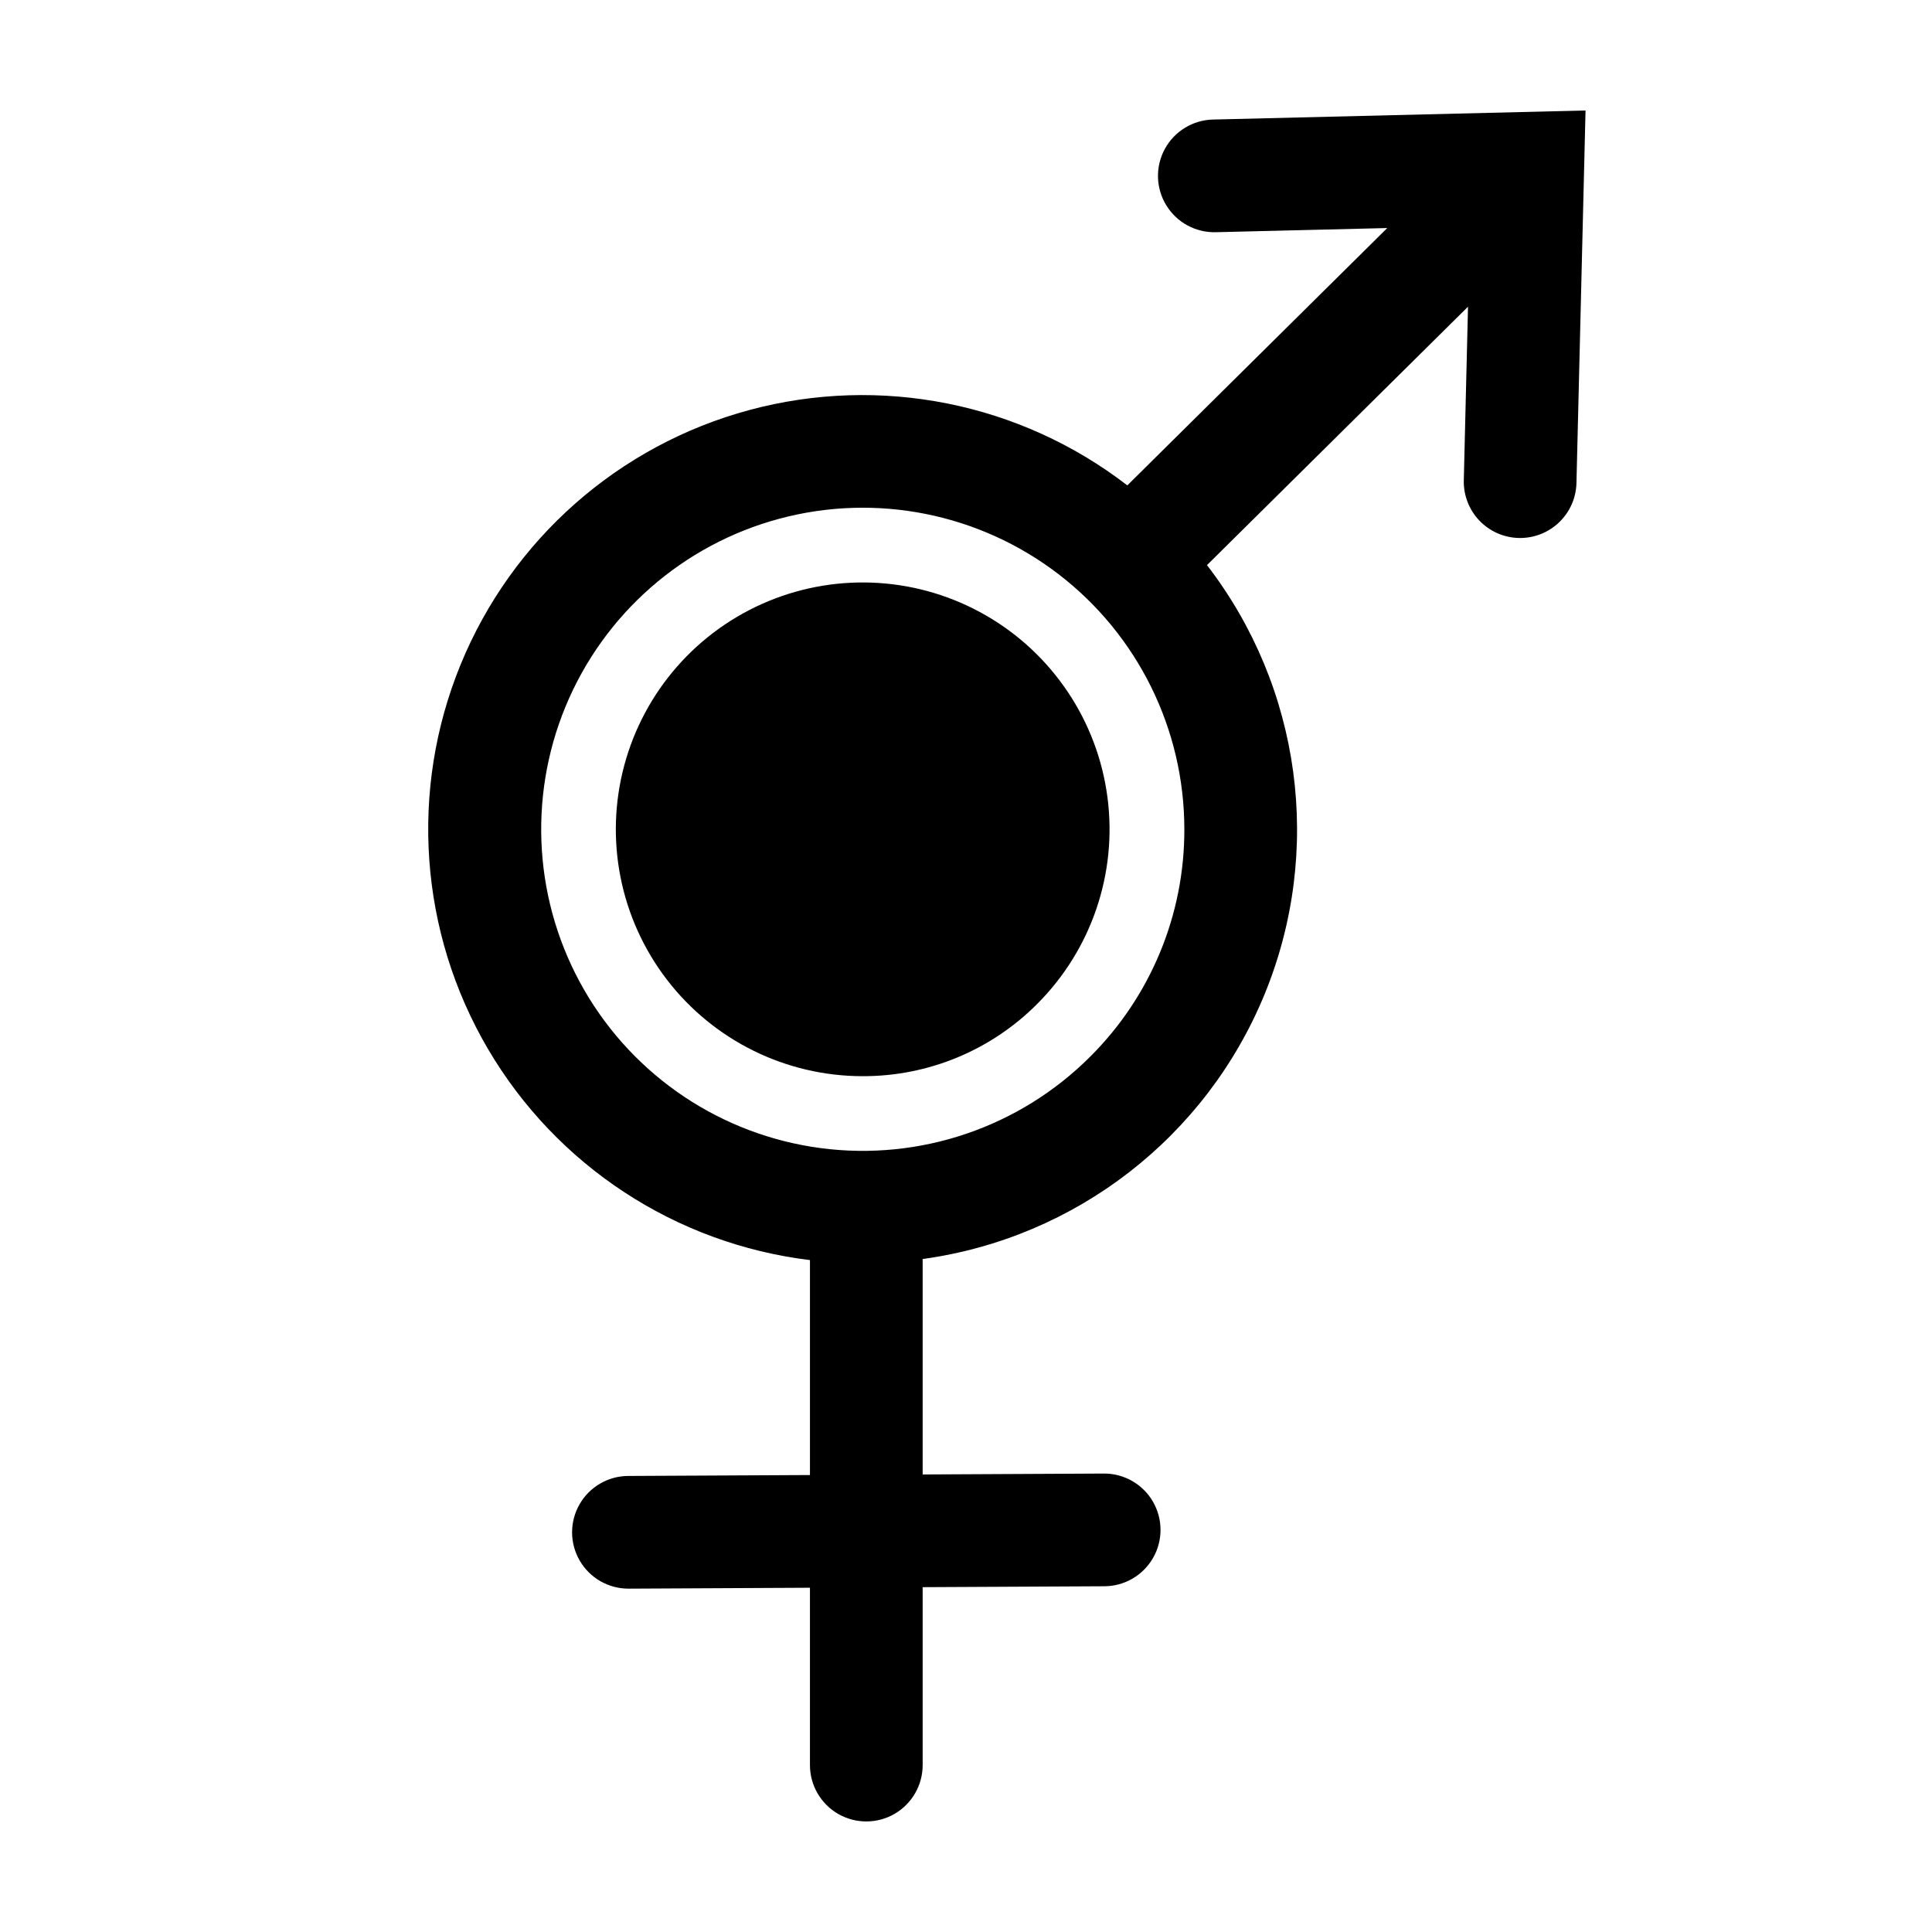
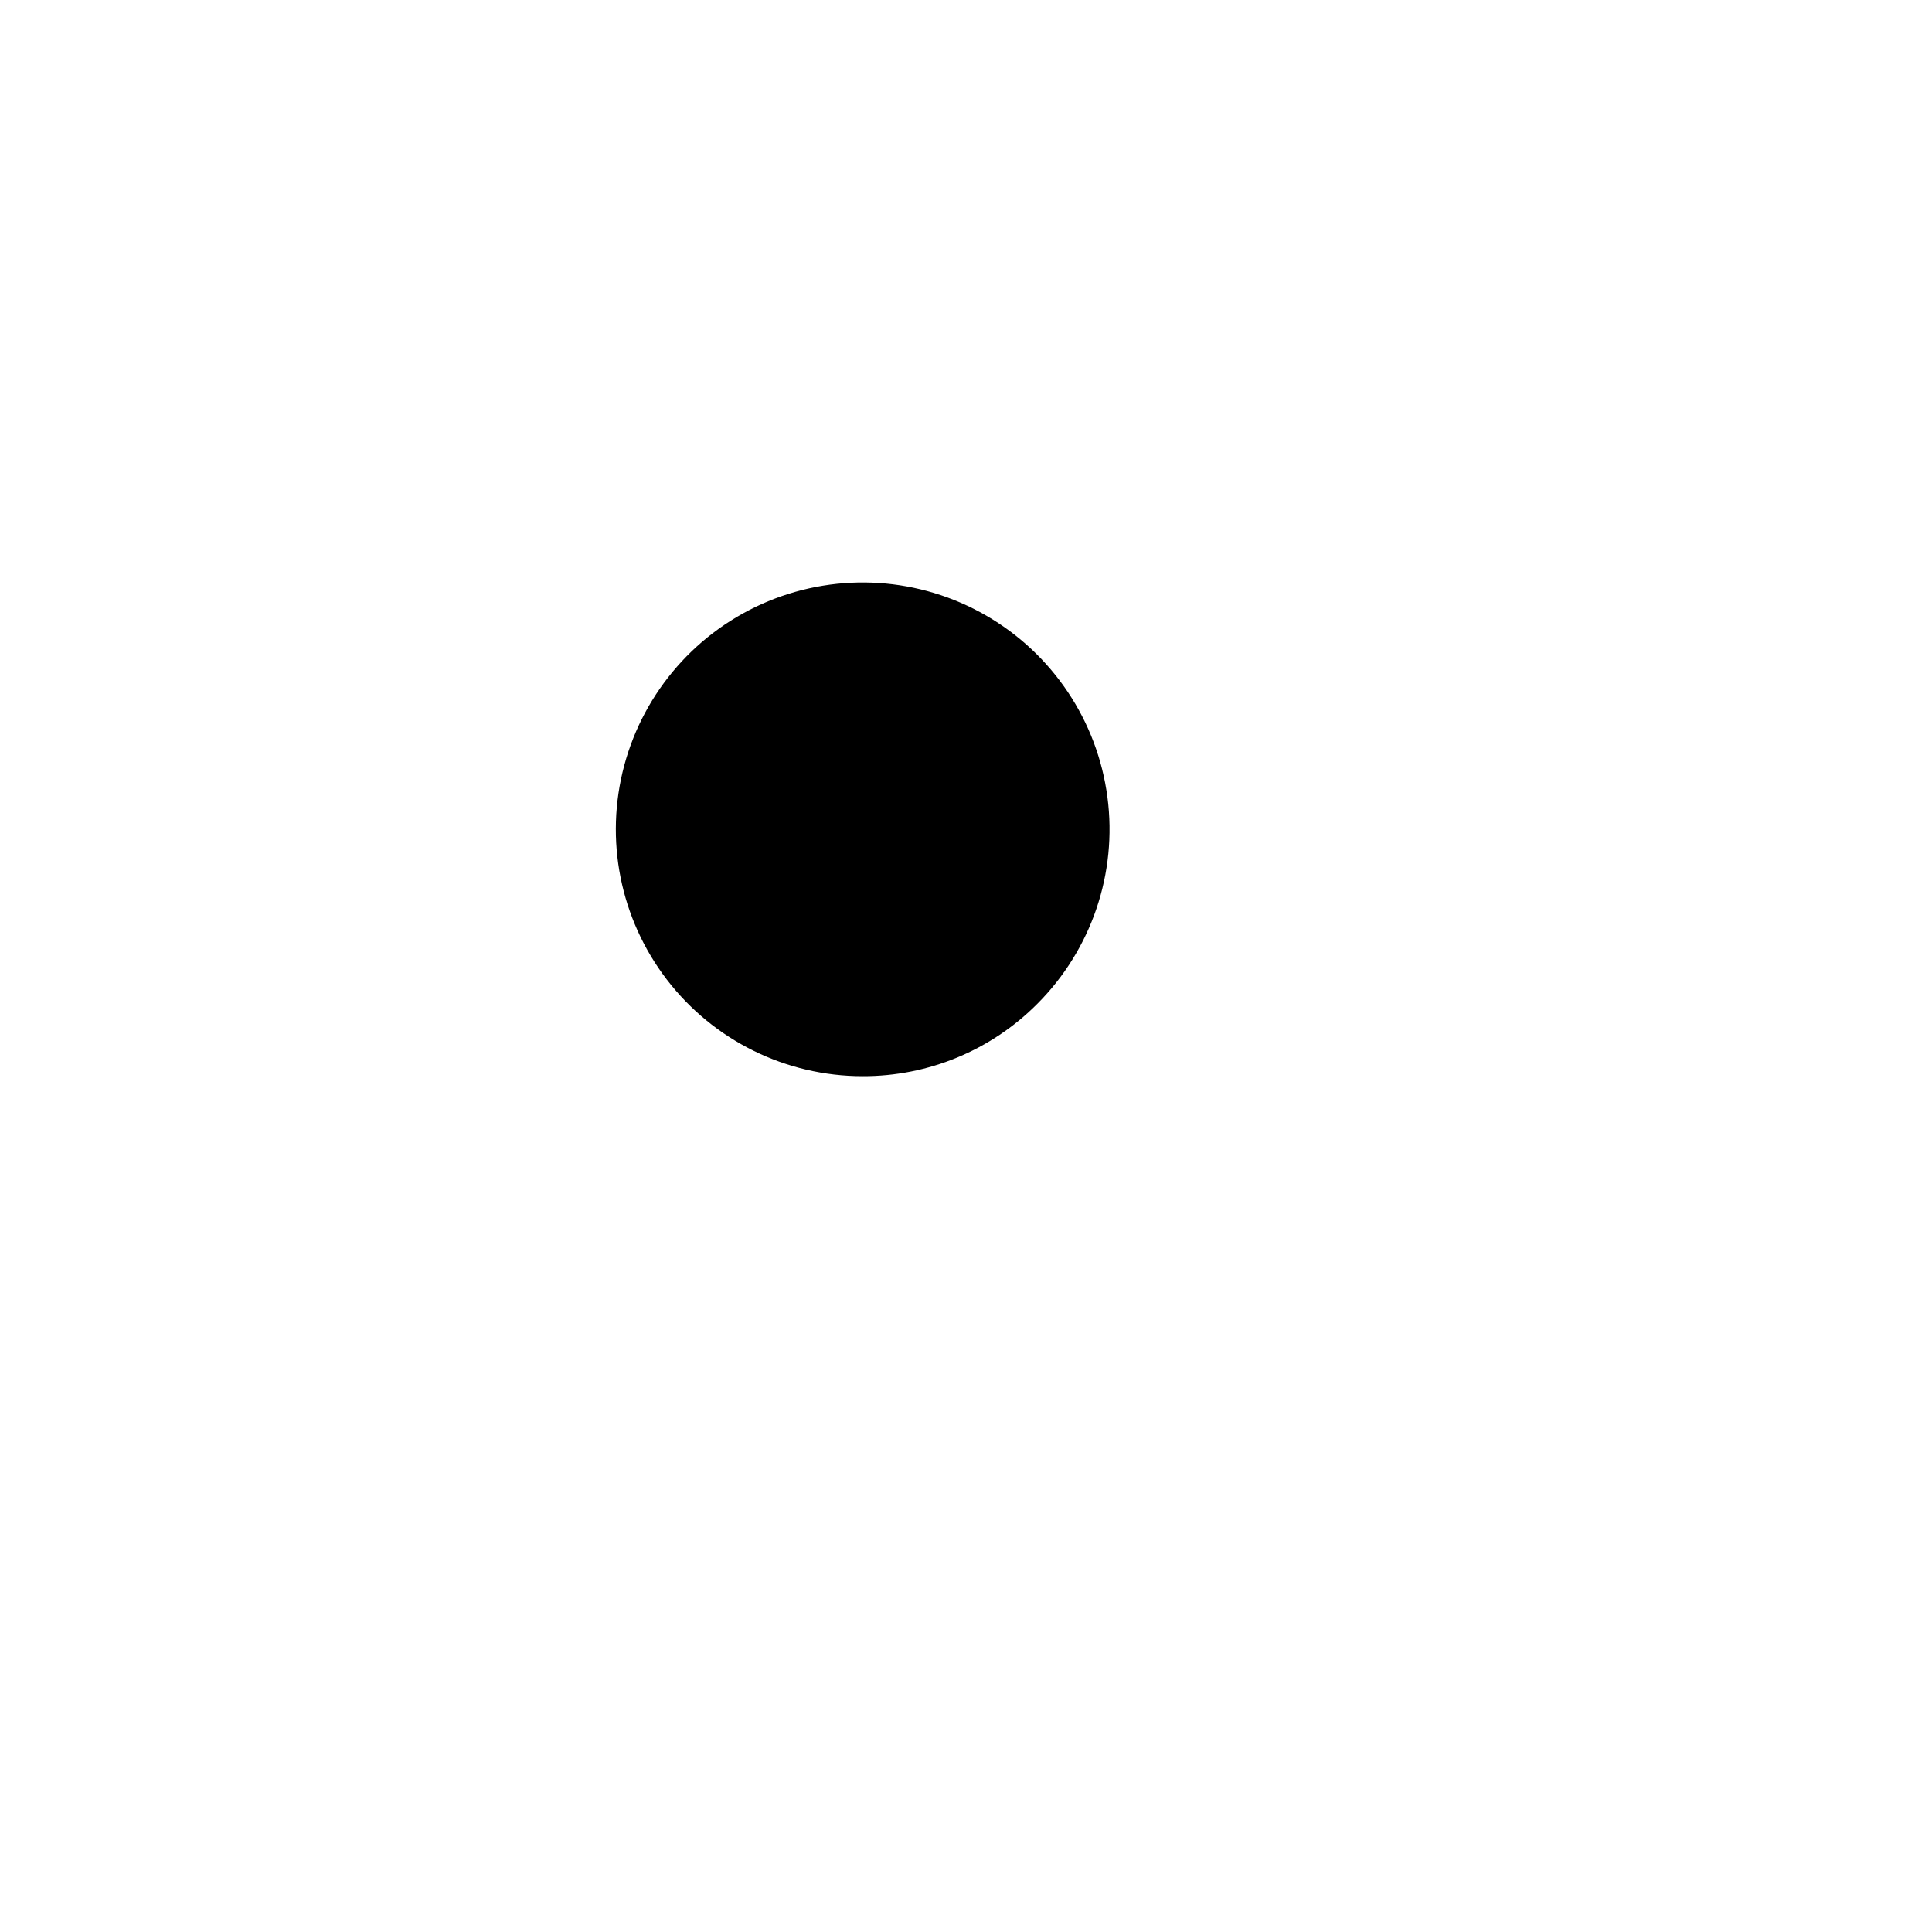
<svg xmlns="http://www.w3.org/2000/svg" fill="#000000" width="800px" height="800px" version="1.1" viewBox="144 144 512 512">
  <g>
-     <path d="m465.45 175.68c-5.336 0.129-10.195 3.098-12.75 7.781-2.555 4.684-2.414 10.375 0.367 14.93 2.777 4.555 7.777 7.277 13.109 7.148l45.461-1.105-68.887 68.199c-28.422-21.914-65.441-29.305-100.1-19.988-34.656 9.316-62.98 34.277-76.586 67.484-13.605 33.211-10.93 70.867 7.231 101.82 18.16 30.953 49.723 51.66 85.352 55.988v56.965l-48.168 0.242h-0.004c-5.328 0.023-10.238 2.887-12.887 7.508-2.652 4.621-2.637 10.305 0.035 14.914 2.672 4.613 7.598 7.449 12.926 7.445h0.074l48.023-0.242v47c0 5.336 2.848 10.266 7.465 12.934 4.621 2.668 10.316 2.668 14.934 0 4.621-2.668 7.469-7.598 7.469-12.934v-47.152l48.168-0.242c5.328-0.023 10.242-2.887 12.891-7.508 2.648-4.621 2.637-10.305-0.035-14.918-2.672-4.609-7.598-7.445-12.926-7.441h-0.074l-48.023 0.242v-57.094c40.578-5.578 75.117-32.34 90.645-70.242 15.531-37.902 9.699-81.207-15.297-113.65l69.176-68.484-1.117 45.996c-0.098 3.961 1.383 7.797 4.113 10.668 2.731 2.867 6.492 4.531 10.449 4.629 0.125 0.004 0.246 0.004 0.371 0.004h0.004c3.894-0.004 7.637-1.527 10.422-4.25 2.789-2.723 4.402-6.426 4.496-10.32l2.406-98.727zm-32.551 248.36c-18.738 18.73-45.121 27.684-71.387 24.223-26.266-3.461-49.43-18.938-62.676-41.883-13.246-22.945-15.066-50.746-4.926-75.223 10.141-24.477 31.086-42.848 56.68-49.703 25.59-6.856 52.914-1.418 73.934 14.711s33.34 41.113 33.34 67.609c0.059 22.617-8.93 44.316-24.965 60.266z" />
    <path d="m372.62 429.2c-20.336 0-39.52-9.461-51.898-25.598-12.383-16.137-16.555-37.113-11.289-56.758s19.367-35.723 38.156-43.508c18.793-7.781 40.133-6.383 57.746 3.789 17.613 10.168 29.496 27.953 32.148 48.117 2.656 20.164-4.223 40.418-18.602 54.797-12.242 12.309-28.902 19.211-46.262 19.16z" />
  </g>
</svg>